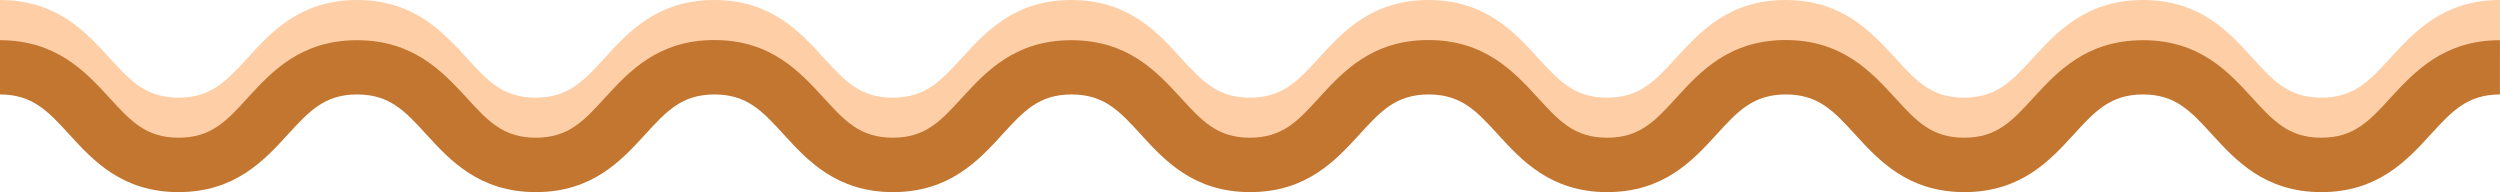
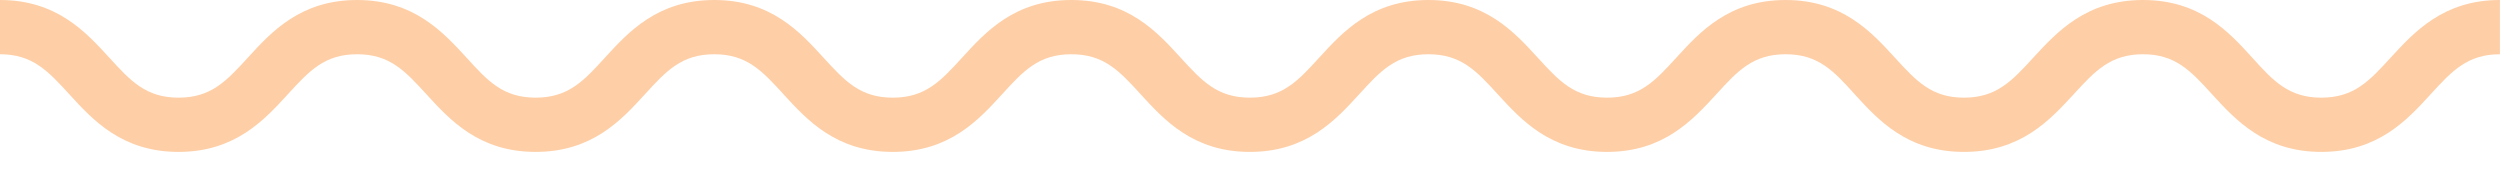
<svg xmlns="http://www.w3.org/2000/svg" fill="#000000" height="35.4" preserveAspectRatio="xMidYMid meet" version="1" viewBox="0.0 0.0 460.8 35.4" width="460.8" zoomAndPan="magnify">
  <g data-name="Layer 2">
    <g data-name="Layer 1">
      <g id="change1_1">
        <path d="M427.87,28c-10.43,0-15.82-5.89-20.15-10.63C403.81,13.09,401,10,395,10s-8.86,3.09-12.77,7.37C377.86,22.11,372.47,28,362,28s-15.82-5.89-20.15-10.63C338,13.09,335.15,10,329.12,10s-8.85,3.09-12.76,7.37C312,22.11,306.64,28,296.21,28s-15.82-5.89-20.15-10.63c-3.91-4.28-6.74-7.37-12.77-7.37s-8.85,3.09-12.76,7.37C246.2,22.11,240.81,28,230.38,28s-15.81-5.89-20.14-10.63C206.33,13.09,203.5,10,197.47,10s-8.85,3.09-12.76,7.37C180.38,22.11,175,28,164.56,28s-15.82-5.89-20.15-10.63C140.5,13.09,137.67,10,131.65,10s-8.86,3.09-12.77,7.37C114.55,22.11,109.17,28,98.73,28S82.92,22.11,78.59,17.37C74.67,13.09,71.85,10,65.82,10S57,13.09,53.06,17.37C48.73,22.11,43.34,28,32.91,28S17.09,22.11,12.77,17.37C8.85,13.09,6,10,0,10V0C10.43,0,15.82,5.89,20.15,10.63,24.06,14.91,26.89,18,32.91,18s8.85-3.09,12.77-7.37C50,5.89,55.39,0,65.82,0S81.64,5.89,86,10.63C89.88,14.91,92.71,18,98.73,18s8.86-3.09,12.77-7.37C115.83,5.89,121.21,0,131.65,0s15.81,5.89,20.14,10.63c3.92,4.28,6.74,7.37,12.77,7.37s8.85-3.09,12.77-7.37C181.66,5.89,187,0,197.47,0s15.82,5.89,20.15,10.63c3.91,4.28,6.74,7.37,12.76,7.37s8.86-3.09,12.77-7.37C247.48,5.89,252.86,0,263.29,0s15.82,5.89,20.15,10.63c3.92,4.28,6.74,7.37,12.77,7.37s8.85-3.09,12.77-7.37C313.3,5.89,318.69,0,329.12,0s15.82,5.89,20.15,10.63C353.19,14.91,356,18,362,18s8.85-3.09,12.77-7.37C379.14,5.89,384.52,0,395,0s15.82,5.89,20.14,10.63C419,14.91,421.85,18,427.87,18s8.86-3.09,12.77-7.37C445,5.89,450.36,0,460.79,0V10c-6,0-8.85,3.09-12.77,7.37C443.69,22.11,438.31,28,427.87,28Z" fill="#fecfa7" />
      </g>
      <g id="change2_1">
-         <path d="M427.87,35.41c-10.43,0-15.82-5.89-20.15-10.63C403.81,20.5,401,17.41,395,17.41s-8.86,3.09-12.77,7.37c-4.33,4.74-9.72,10.63-20.15,10.63s-15.82-5.89-20.15-10.63c-3.91-4.28-6.74-7.37-12.77-7.37s-8.85,3.09-12.76,7.37c-4.33,4.74-9.72,10.63-20.15,10.63s-15.82-5.89-20.15-10.63c-3.91-4.28-6.74-7.37-12.77-7.37s-8.85,3.09-12.76,7.37c-4.33,4.74-9.72,10.63-20.15,10.63s-15.81-5.89-20.14-10.63c-3.91-4.28-6.74-7.37-12.77-7.37s-8.85,3.09-12.76,7.37c-4.33,4.74-9.72,10.63-20.15,10.63s-15.82-5.89-20.15-10.63c-3.91-4.28-6.74-7.37-12.76-7.37s-8.86,3.09-12.77,7.37c-4.33,4.74-9.71,10.63-20.15,10.63S82.92,29.52,78.59,24.78c-3.92-4.28-6.74-7.37-12.77-7.37S57,20.5,53.06,24.78c-4.33,4.74-9.72,10.63-20.15,10.63S17.09,29.52,12.77,24.78C8.85,20.5,6,17.41,0,17.41v-10C10.43,7.41,15.82,13.3,20.15,18c3.91,4.29,6.74,7.38,12.76,7.38S41.76,22.32,45.68,18C50,13.3,55.39,7.41,65.82,7.41S81.64,13.3,86,18c3.91,4.29,6.74,7.38,12.76,7.38s8.86-3.09,12.77-7.38c4.33-4.73,9.71-10.62,20.15-10.62S147.46,13.3,151.79,18c3.92,4.29,6.74,7.38,12.77,7.38s8.85-3.09,12.77-7.38C181.66,13.3,187,7.41,197.47,7.41S213.29,13.3,217.62,18c3.91,4.29,6.74,7.38,12.76,7.38s8.86-3.09,12.77-7.38c4.33-4.73,9.71-10.62,20.14-10.62S279.11,13.3,283.44,18c3.92,4.29,6.74,7.38,12.77,7.38S305.06,22.32,309,18c4.32-4.73,9.71-10.62,20.14-10.62S344.94,13.3,349.27,18c3.92,4.29,6.74,7.38,12.77,7.38s8.85-3.09,12.77-7.38C379.14,13.3,384.52,7.41,395,7.41S410.78,13.3,415.1,18c3.92,4.29,6.75,7.38,12.77,7.38s8.86-3.09,12.77-7.38C445,13.3,450.36,7.41,460.79,7.41v10c-6,0-8.85,3.09-12.77,7.37C443.69,29.52,438.31,35.41,427.87,35.41Z" fill="#c27630" />
-       </g>
+         </g>
    </g>
  </g>
</svg>